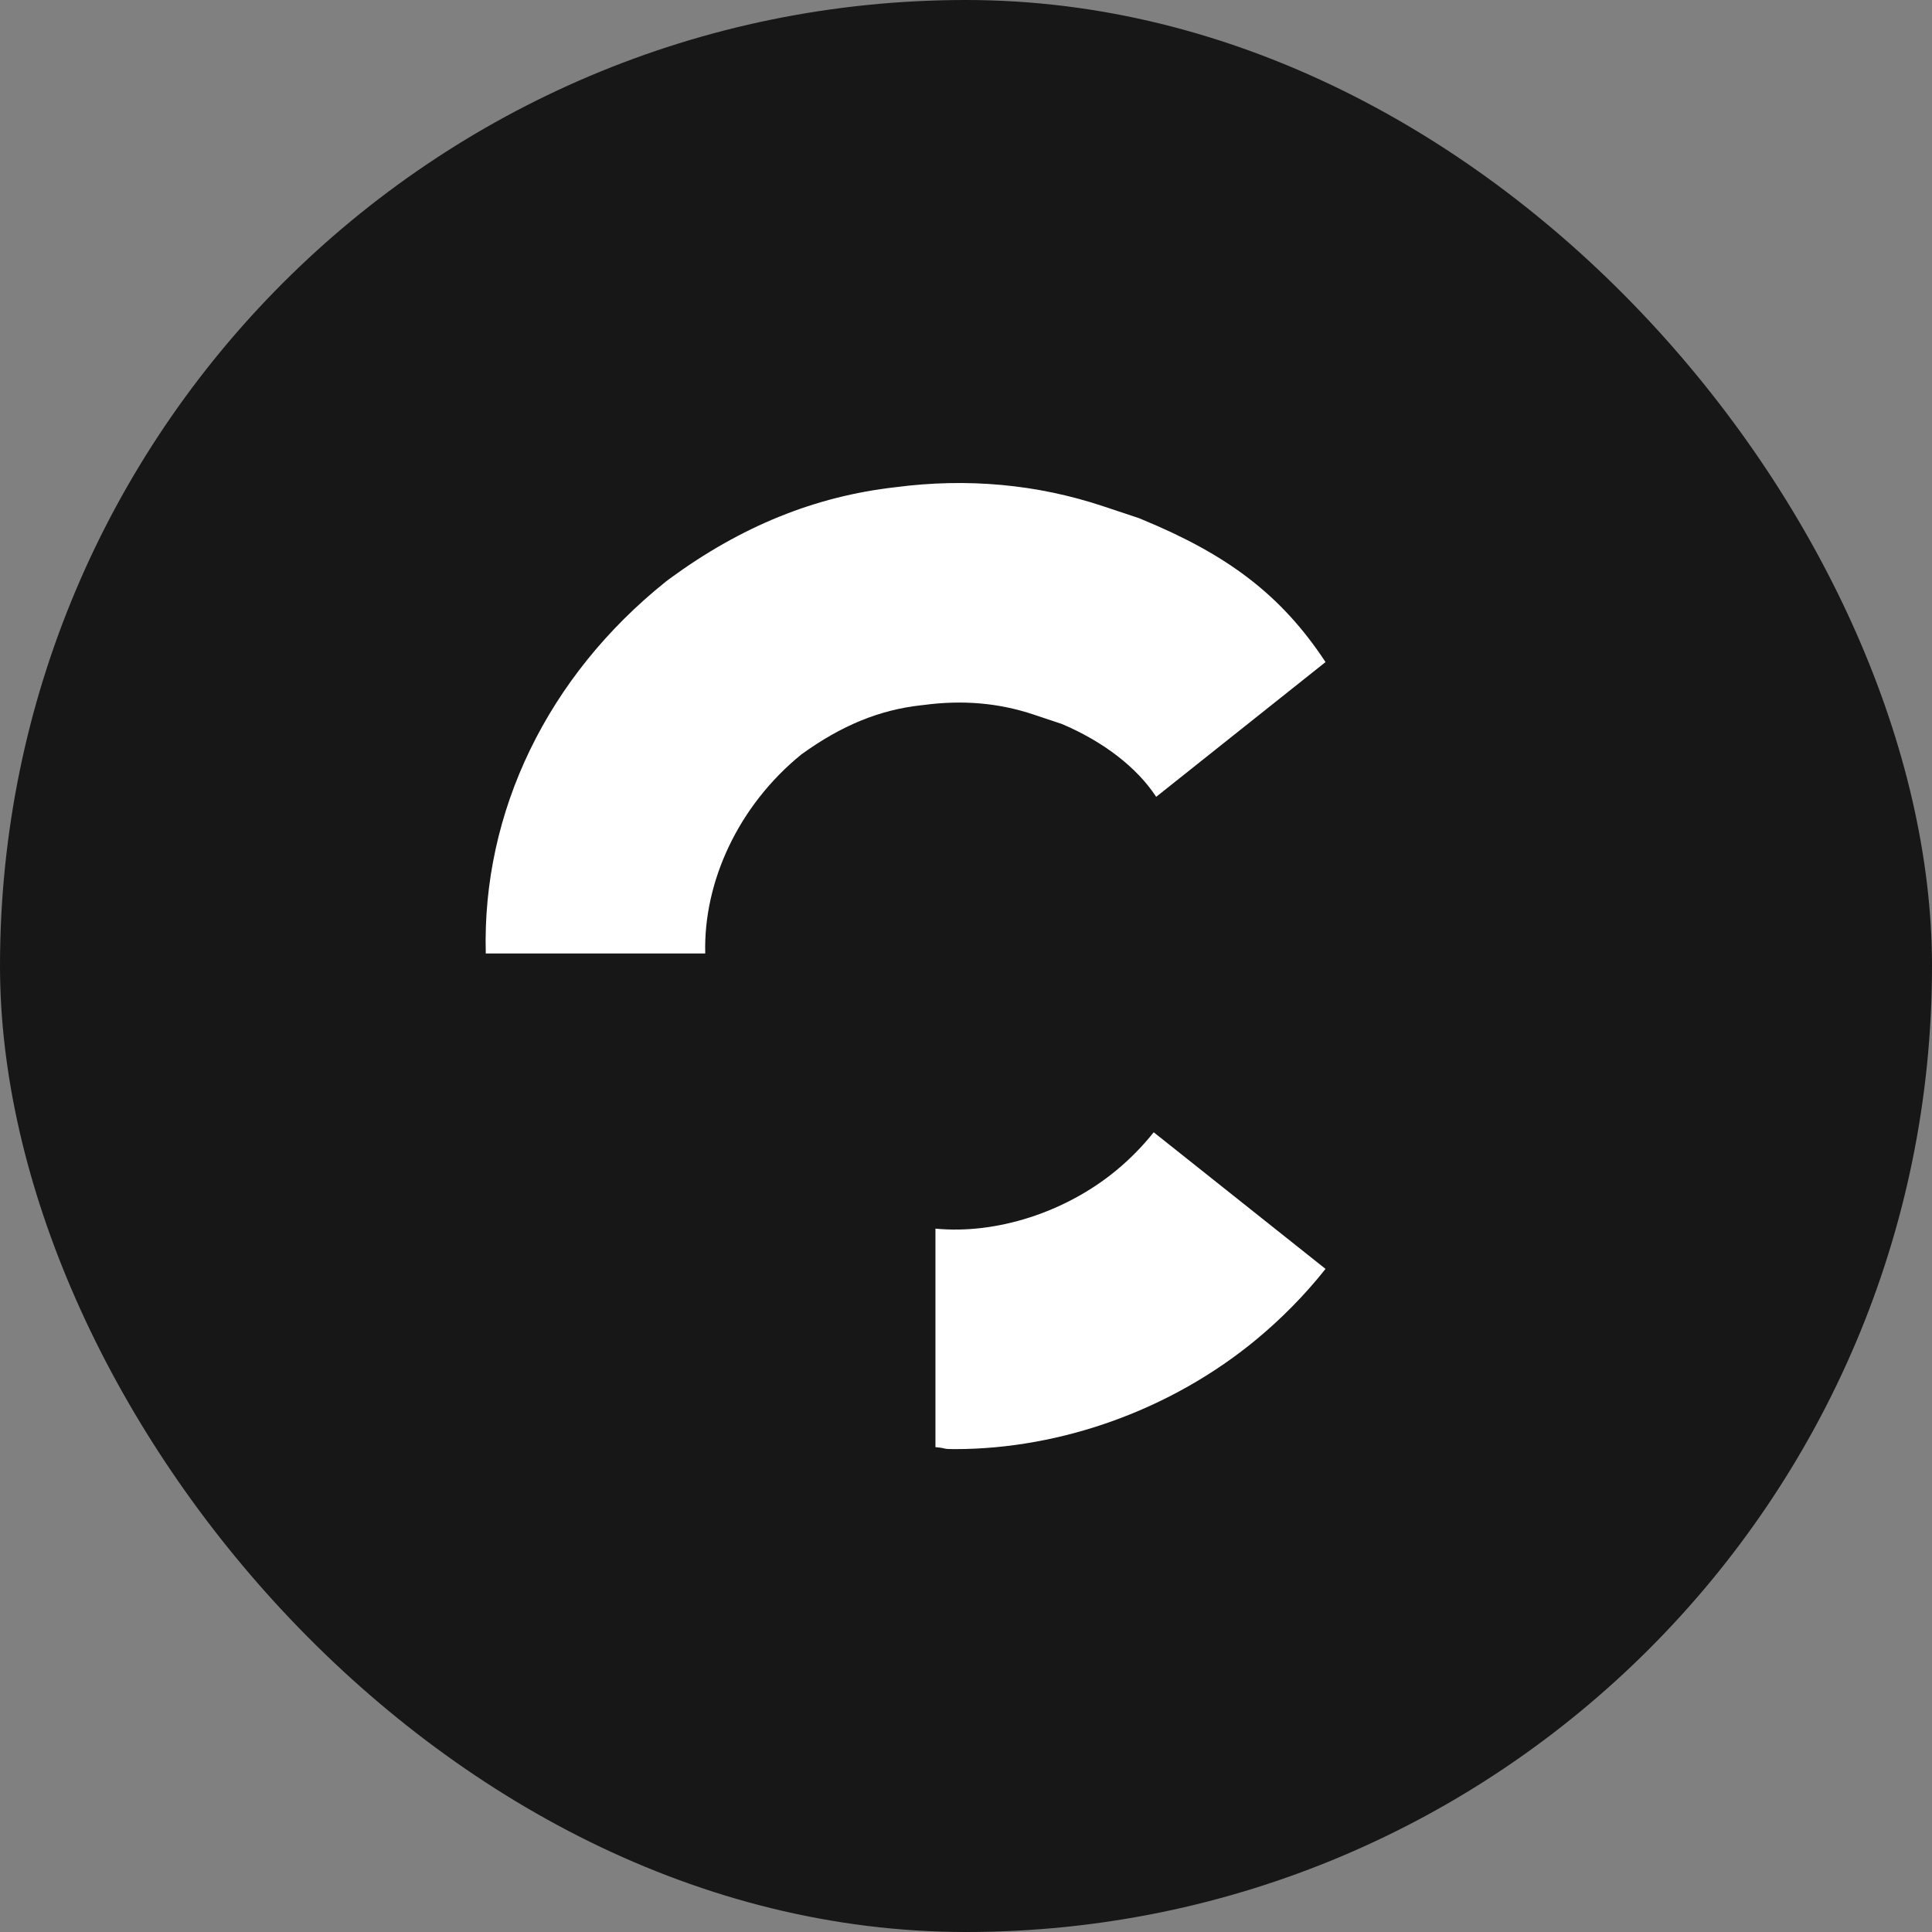
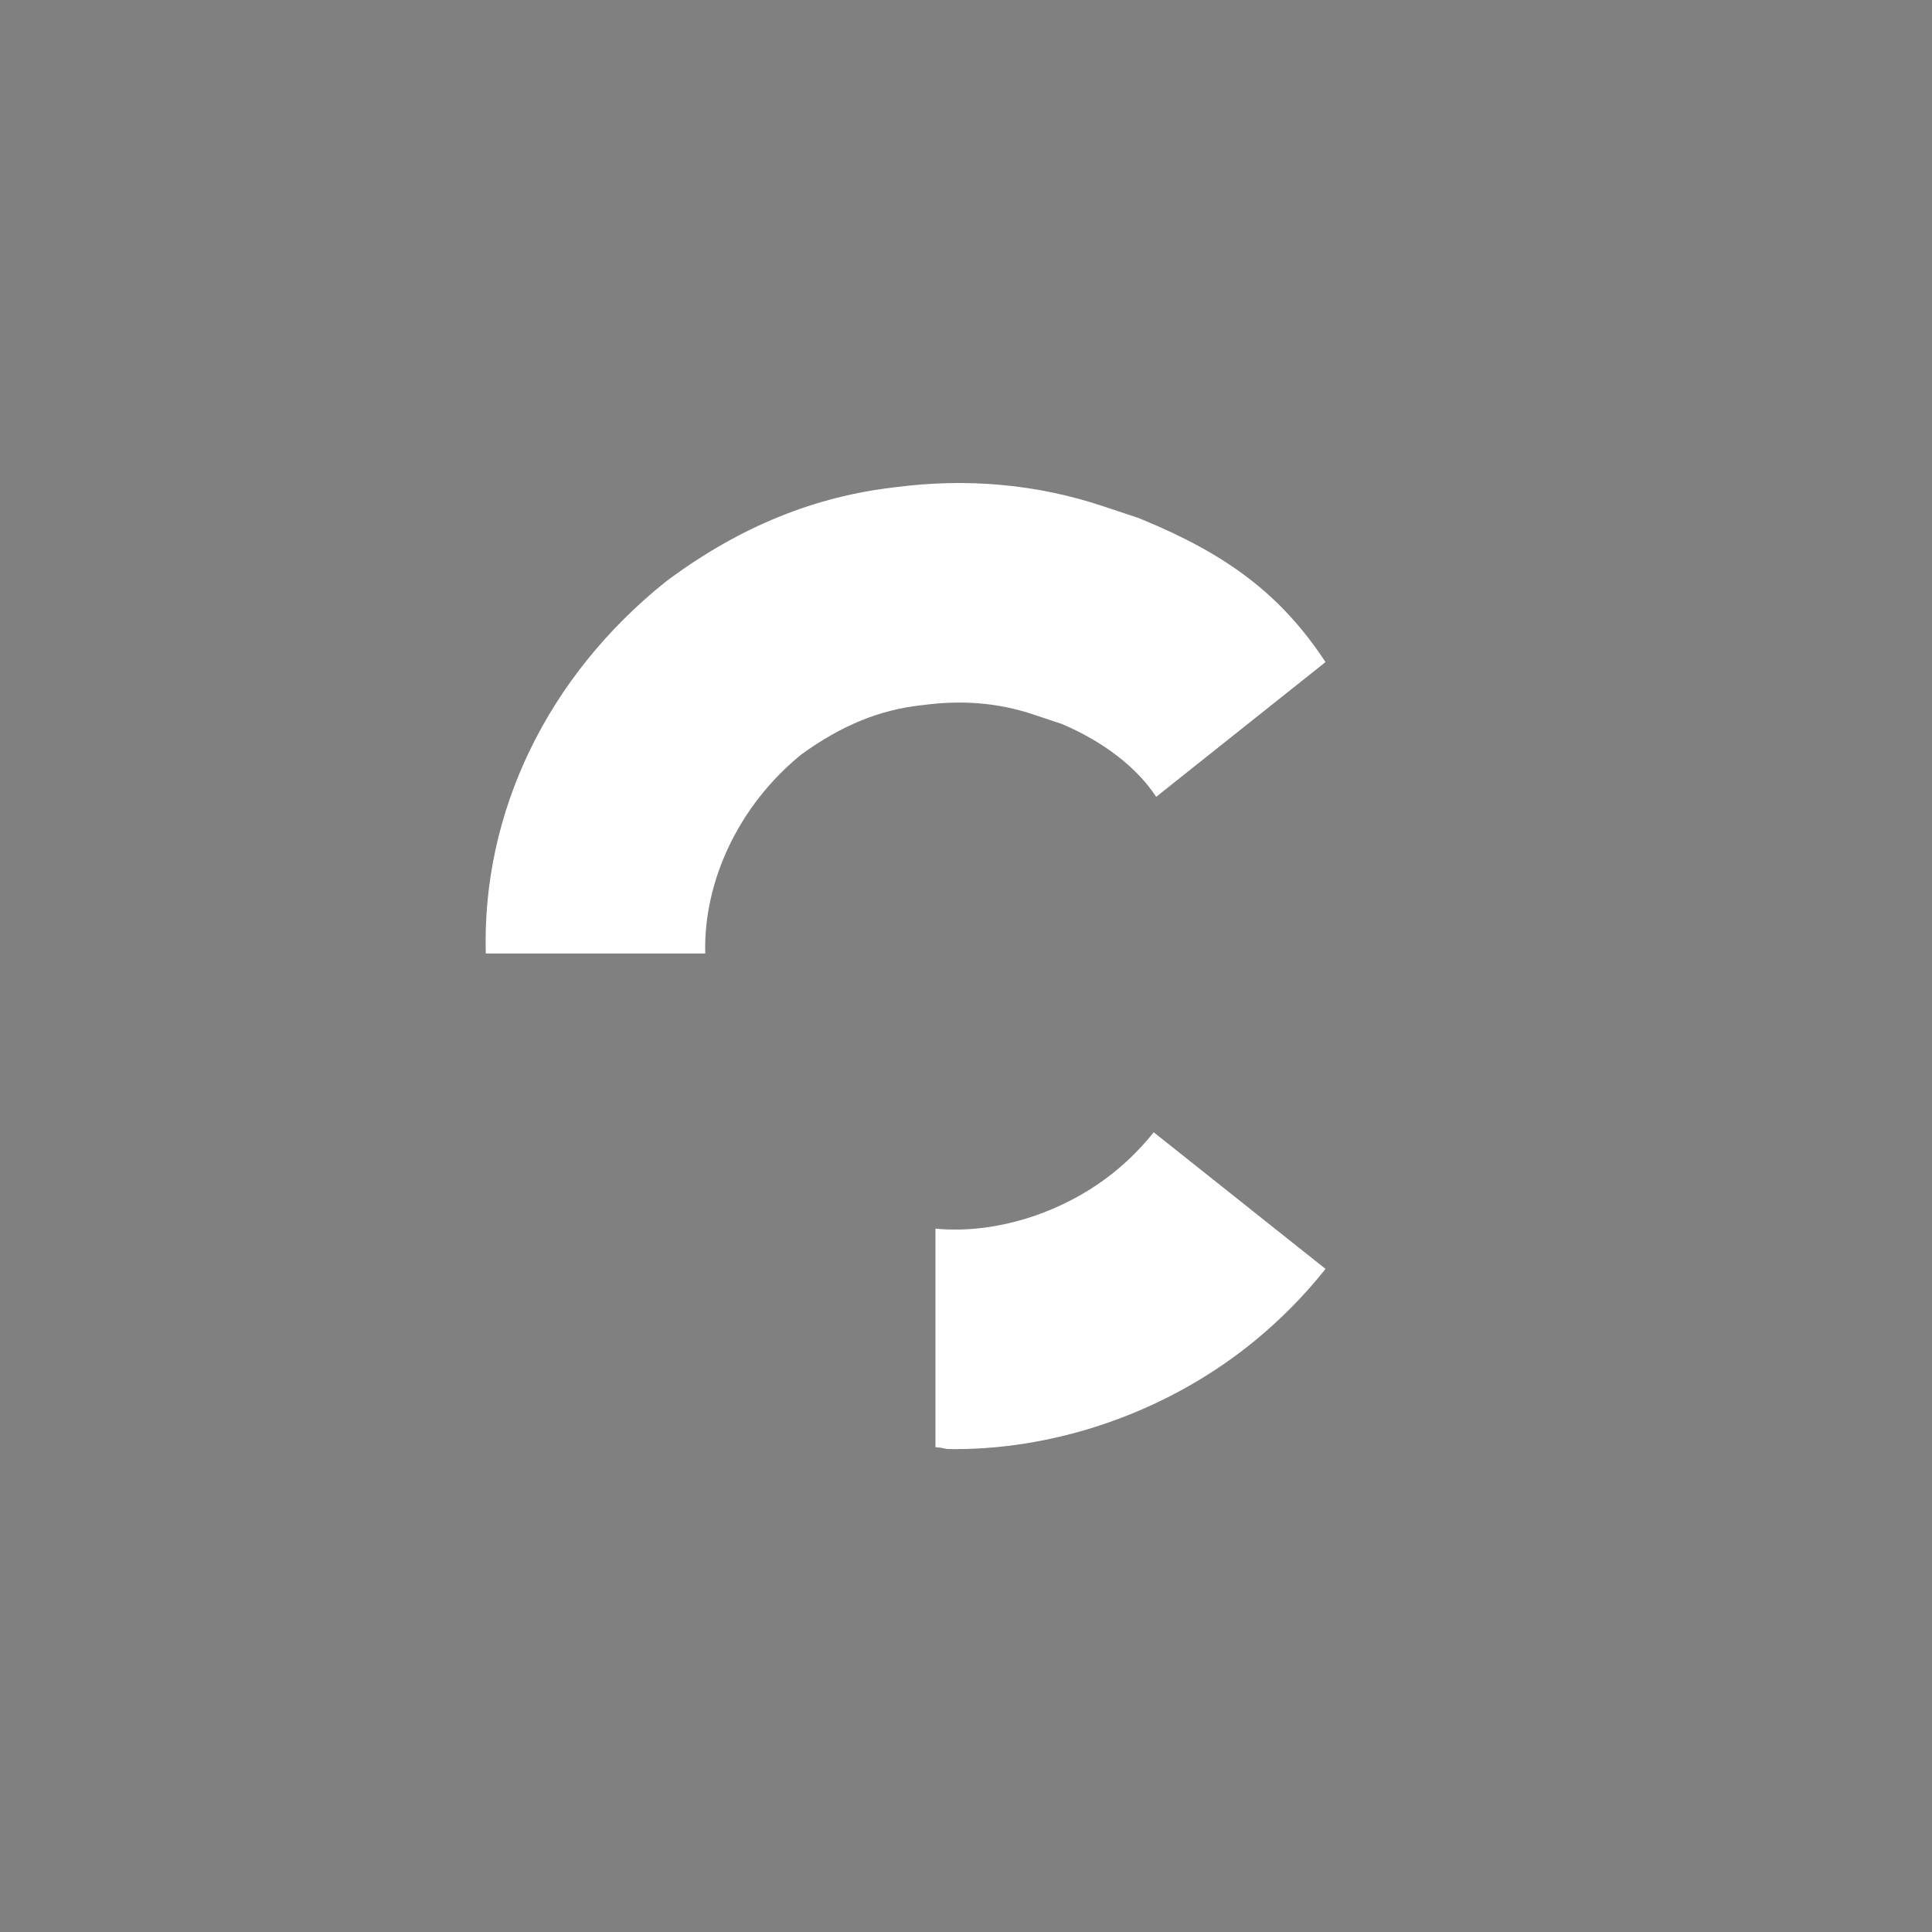
<svg xmlns="http://www.w3.org/2000/svg" width="32" height="32" viewBox="0 0 32 32" fill="none">
  <rect x="0" y="0" width="32" height="32" fill="#808080" stroke="none" />
-   <rect width="32" height="32" rx="16" fill="#171717" />
  <path d="M8.046 15.793C7.982 13.446 9.07 11.2 11.031 9.631L11.092 9.585C12.276 8.717 13.498 8.221 14.829 8.07C16.019 7.914 17.177 8.02 18.272 8.385L18.861 8.581L18.919 8.605C20.323 9.184 21.218 9.846 21.955 10.966L19.15 13.198C18.831 12.711 18.277 12.284 17.587 11.991L17.122 11.836C16.542 11.642 15.943 11.59 15.29 11.678L15.251 11.682C14.563 11.759 13.935 12.017 13.274 12.495C12.229 13.344 11.649 14.606 11.681 15.793H8.046V15.793Z" fill="white" />
  <path d="M15.814 24.002C15.589 24.002 15.716 23.991 15.494 23.969V20.35C16.502 20.448 17.649 20.079 18.488 19.386C18.716 19.198 18.925 18.985 19.109 18.754L21.955 21.017C21.614 21.447 21.226 21.841 20.803 22.191C19.401 23.349 17.579 24.002 15.814 24.002Z" fill="white" />
</svg>